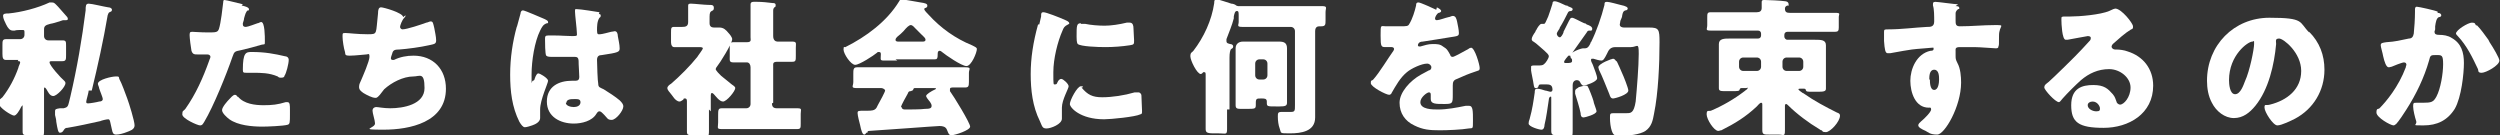
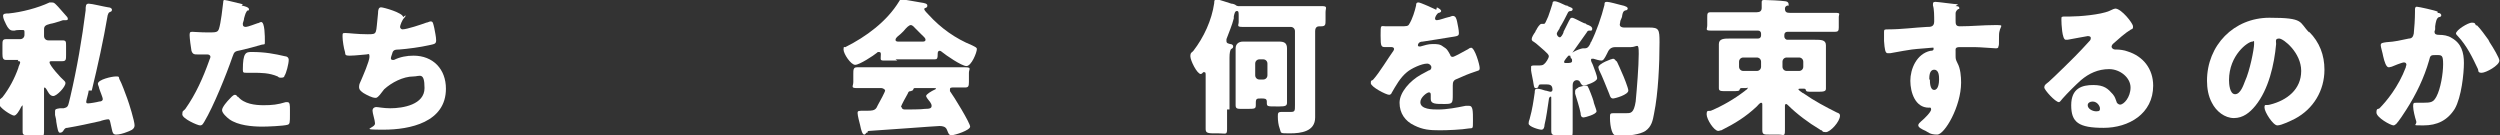
<svg xmlns="http://www.w3.org/2000/svg" version="1.1" viewBox="0 0 408.7 22.1">
  <rect x="0" y="0" width="408.7" height="22.1" fill="#333333" stroke="none" />
  <g>
    <g id="_レイヤー_1" data-name="レイヤー_1">
      <g id="img_home_promise_txt1.svg" isolation="isolate">
        <g isolation="isolate">
          <path d="M3,9.8c-.8,0-1.5,0-2,0s-.6-.3-.6-1v-1.4c0-.7,0-1,.6-1s1.3,0,2,0h.3c.4,0,.7-.3.7-.7v-.5c0-.3-.1-.3-.4-.3s-1,0-1.2.1c0,0-.2,0-.3,0-.5,0-.8-.4-1.1-1-.2-.4-.5-1-.5-1.4s.4-.4.9-.4c2.1-.2,4.8-.9,6.7-1.8.1,0,.3,0,.4,0,.4,0,.5.2,1,.7.2.2,1.3,1.5,1.5,1.7,0,0,.1.2.1.3s-.1.2-.3.2-.1,0-.2,0c-.2,0-.2,0-.3,0,0,0-1.8.6-2.1.6-.8.2-1,.4-1,.9v1.1c0,.4.3.7.7.7h.3c.8,0,1.4,0,2,0s.6.2.6.9v1.5c0,.7,0,1-.6,1s-1,0-1.5,0-.6,0-.6.2c0,.5,1.9,2.6,2.4,3,.1.1.2.2.2.4,0,.6-1.4,2.1-2,2.1s-.9-.8-1.1-1.1c0,0-.2-.3-.3-.3s-.1.2-.1.2v3.6c0,1.1,0,2.3,0,3.4s-.3.6-1.1.6h-1.4c-.8,0-1,0-1-.6,0-1.1,0-2.3,0-3.4v-.7c0,0,0-.2,0-.2s-.3.3-.3.4c-.2.4-.7,1.3-1.1,1.3s-2.5-1.3-2.5-2,.3-.7.6-1c1.1-1.4,2-3.1,2.6-4.8,0-.2.3-.7.3-.9s-.2-.2-.3-.2h-.1ZM14.5,14.8c0,.3-.4,1.6-.4,1.8s0,.3.3.3,1.5-.2,1.8-.3c.3,0,.6-.1.6-.4s-.5-1.4-.6-1.8c0-.2-.2-.5-.2-.7,0-.7,2.3-1.2,2.9-1.2s.5,0,.6.4c.4.7,1,2.4,1.3,3.2.3.8,1.2,3.7,1.2,4.4s-.8.9-1.3,1.1c-.5.2-1.2.4-1.7.4s-.6-.3-.7-.8c-.3-1.3-.3-1.7-.6-1.7s-1.1.2-1.3.3c-1.8.4-3.6.8-5.4,1.1-.3,0-.4.1-.6.4-.1.2-.3.4-.6.4s-.4-.6-.6-1.8c0-.3-.1-.7-.2-1.1,0-.1,0-.5,0-.6,0-.4.2-.4.8-.5h.6c.8-.2.7-.3,1.1-1.9,1.1-4.7,1.9-9.4,2.5-14.1,0-.7,0-1.1.5-1.1s2.5.5,3.2.6c.2,0,.6.1.6.4s-.2.3-.4.4c-.2.1-.2.3-.3.5-.7,4.1-1.6,8.2-2.6,12.3Z" fill="#fff" />
          <path d="M39.5.9c.5.1,1.2.3,1.2.6s-.1.2-.2.2c-.3.2-.4.6-.6,1.3,0,.2-.1.5-.2.8,0,0,0,.2,0,.2,0,.3.2.4.5.4s1.6-.5,1.9-.6c.2,0,.4-.2.6-.2.6,0,.6,2.4.6,3.1s0,.5-.5.6c-1,.3-2.5.7-3.4.9-1,.2-1.1.2-1.4,1.1-1,2.9-3.1,8.1-4.6,10.6-.2.3-.3.6-.7.6s-2.9-1.1-2.9-1.8.2-.5.5-.9c1.7-2.4,2.9-5.1,3.9-7.9,0-.1.2-.4.2-.6,0-.3-.3-.4-.5-.4-.5,0-1.1,0-1.6,0s-.8,0-1-.6c-.1-.5-.3-2.1-.3-2.5s0-.6.4-.6,1.3.1,2.6.1,1.6,0,1.8-.6c.3-.9.6-3.5.7-4.4,0-.1,0-.3.2-.3.3,0,2.5.6,3,.7ZM38.9,15.8c1,1.2,2.8,1.4,4.2,1.4s2.3-.1,3.6-.5c0,0,.2,0,.3,0,.4,0,.4.5.4,1.3v.7c0,1.3,0,1.6-.4,1.7-.7.2-3.3.3-4.1.3-1.7,0-4-.2-5.4-1.2-.4-.3-1.2-1-1.2-1.5s.9-1.5,1.2-1.8c.2-.2.6-.7.9-.7s.3.2.4.3ZM41.2,8.5c2.1,0,3.7.3,5.4.7.3,0,.6.2.6.6,0,.6-.4,2.2-.7,2.6,0,.2-.2.3-.5.3s-.4,0-.6-.2c-1.4-.6-2.7-.6-4.1-.6h-.9c-.6,0-.7,0-.7-.5,0-2.8.5-2.9,1.4-2.9Z" fill="#fff" />
          <path d="M66.3,2.5c0,.1,0,.2-.2.4-.4.4-.7,1.3-.7,1.5s.2.4.4.4c.7,0,3.1-.8,3.9-1.1.2,0,.5-.2.7-.2.4,0,.4.3.6,1.1.1.6.3,1.4.3,2s-.3.6-1.2.8c-1.3.3-3.5.6-4.9.7-.4,0-.8,0-1,.4,0,.1-.3.8-.3,1s.1.3.3.3.1,0,.2,0c1-.5,2.1-.7,3.2-.7,3.2,0,5.3,2.2,5.3,5.4,0,5.5-5.9,6.7-10.2,6.7s-1.2-.2-1.4-1.1c0-.4-.4-1.6-.4-2s.3-.6.6-.6,1.2.2,2.3.2c2.1,0,5.6-.6,5.6-3.3s-.8-1.9-1.8-1.9c-1.7,0-3.6,1-4.8,2.1-.2.3-.5.6-.7.9-.2.2-.4.5-.7.5-.6,0-1.5-.5-2-.8-.4-.3-.7-.5-.7-1s.2-.7.3-1c.3-.7,1.4-3.2,1.4-3.9s-.2-.4-.5-.4-1.8.2-2.7.2-.7-.2-.8-.6c-.2-.6-.4-1.9-.4-2.5s0-.6.5-.6,1.9.2,3.6.2,1.3,0,1.7-3.4c0-.6.1-1,.5-1s3.6.9,3.6,1.6Z" fill="#fff" />
-           <path d="M84.5,4.4c.2-.8.4-1.4.6-2.2,0-.2.1-.5.4-.5s3,1.2,3.5,1.4c.4.2.6.3.6.5s0,.2-.2.2c-.6.2-.8.6-1.1,1.2-.9,1.8-1.4,4.9-1.4,7.2s0,1,.2,1,.3-.2.3-.3c.2-.6.4-.9.6-.9.3,0,1.6.8,1.6,1.2s-1.3,3.1-1.3,4.7,0,.7,0,1c0,.1,0,.3,0,.4,0,.6-.7,1-1.3,1.2-.3.1-.9.3-1.2.3s-.6-.4-.9-.9c-1.2-2.4-1.5-5-1.5-7.7s.4-5.4,1.1-7.9ZM97.9,2.3c.1,0,.3,0,.3.2s0,.3-.2.4c-.4.6-.4,1.4-.4,2.1s.2.6.5.6,1.4-.3,1.8-.4c.2,0,.5-.1.6-.1.4,0,.5.5.5.8.1.6.3,1.4.3,2s-.2.7-2.9,1.1c-.5,0-.8.2-.8.8s.1,3.6.2,3.9c0,.6.3.6.9.9.8.5,1.9,1.2,2.6,1.8.3.3.6.6.6,1,0,.7-1.2,2.2-1.9,2.2s-.7-.3-1.2-.8c0,0-.2-.2-.3-.3-.1-.1-.3-.3-.5-.3s-.3.1-.5.4c-.7,1.2-2.4,1.6-3.7,1.6-2.2,0-4.4-1.1-4.4-3.6s2-3.4,4.1-3.4h.6c.4,0,.6-.2.6-.6,0-.6-.1-1.7-.1-2.1,0-.8,0-1.2-.6-1.2s-2.1,0-3.1,0h-.4c-.6,0-1,0-1.2-.2-.2-.2-.2-2.3-.2-2.7s0-.6.5-.6.9,0,1.1,0c1,0,2,.1,2.9.1s.7-.1.7-.6-.3-2.9-.3-3.4,0-.4.4-.4c.5,0,3,.4,3.6.5ZM92.5,16.8c0,.5.8.7,1.3.7s1.1-.2,1.1-.8-.7-.5-1.1-.5-1.2,0-1.2.6Z" fill="#fff" />
-           <path d="M115.9,17.9c0,1.2,0,2.3,0,3.5s-.2.7-1,.7h-1.5c-.9,0-1.1,0-1.1-.6,0-1.2,0-2.4,0-3.5v-1.4c0-.2,0-.5-.3-.5s-.2,0-.3.2c-.2.1-.4.3-.6.3-.4,0-.8-.4-1-.7l-.3-.4c-.4-.5-.7-.8-.7-1.1s.4-.6.6-.7c1.5-1.3,3.1-2.9,4.3-4.4.1-.2.9-1.2.9-1.4s-.4-.2-.6-.2h-2.3c-.7,0-1.5,0-1.8,0s-.5-.3-.5-.8v-1.5c0-.8,0-1,.5-1s.9,0,1.3,0c.6,0,1-.1,1-.8v-1c0-.5,0-1,0-1.5,0,0,0-.2,0-.2,0-.3.2-.3.5-.3.5,0,2.2.2,2.8.2.6,0,.9,0,.9.5s-.3.4-.5.6c-.2.2-.2.5-.2,1.3v.6c0,.5.3.7.7.7s.6,0,.9,0c.7,0,1.1.4,1.5.9.2.2.6.7.6,1,0,.7-2,3.9-2.5,4.5-.1.1-.2.3-.2.4s.2.4.6.8c0,0,.2.2.3.3.5.4,1.1.9,1.6,1.3.2.2.7.4.7.7,0,.5-1.4,2.2-2,2.2s-1.2-.9-1.5-1.2c0,0-.2-.2-.3-.2-.2,0-.2.3-.2.4v2.6ZM126.2,16.9c0,.6.3.8.8.8h.7c.9,0,1.7,0,2.6,0s.6.2.6.9v1.6c0,.7,0,.9-.6.9-.9,0-1.7,0-2.6,0h-7.1c-.9,0-1.7,0-2.6,0s-.6-.2-.6-1.1v-1.1c0-.9,0-1.2.6-1.2s1.7,0,2.6,0h1.4c.4,0,.7-.3.7-.7v-6c0-.4-.2-.8-.6-.8-.7,0-1.5,0-2.2,0s-.6-.3-.6-1v-1.3c0-.7,0-1,.6-1s1.4,0,2.2,0,.6-.4.6-.8v-3c0-.8,0-1.7,0-2.2,0,0,0-.2,0-.2,0-.3.2-.4.5-.4s.5,0,.6,0c.8,0,1.7.1,2.5.2.2,0,.5,0,.5.3s0,.3-.2.4c-.2.2-.2.4-.2.6,0,.7,0,1.5,0,2.2v1.9c0,.7.4.9.7.9.8,0,1.6,0,2.4,0s.6.3.6,1v1.3c0,.8,0,1-.6,1s-1.6,0-2.4,0-.7.3-.7.8v5.9Z" fill="#fff" />
          <path d="M146.7,9.9c-.7,0-1.5,0-2.2,0s-.5-.2-.5-1c0-.2,0-.4-.3-.4s-.2,0-.3.1c-.6.5-2.9,2-3.6,2s-1.9-1.8-1.9-2.5.2-.3.3-.4c3.4-1.7,6.8-4.2,8.8-7.5.1-.2.2-.3.4-.3.4,0,2.4.4,3.1.5.7.1,1.1.2,1.1.5s-.1.3-.3.4c0,0-.2,0-.2.2,0,.2.5.7.7.9,2,2.2,4.4,3.9,7.1,5,.6.3.8.4.8.6,0,.6-.9,2.8-1.7,2.8s-3.4-1.8-4-2.3c0,0-.2-.2-.4-.2-.2,0-.3.2-.3.4h0c0,.9-.1,1-.5,1-.7,0-1.5,0-2.2,0h-4.2ZM141.6,21.7c0,.1-.2.3-.3.3-.3,0-.5-.6-.7-1.6-.1-.4-.4-1.5-.4-1.9s.1-.4,1.2-.4h.4c.6,0,1.2,0,1.5-.5,0,0,.1-.2.2-.4.4-.7,1.2-2.2,1.2-2.4s-.4-.4-.6-.4h-.8c-1.1,0-2.1,0-3.2,0s-.6-.3-.6-1v-1.3c0-.7,0-1.1.6-1.1,1.1,0,2.1,0,3.2,0h11.3c1.1,0,2.1,0,3.2,0s.6.3.6.9v1.5c0,.7-.1.9-.6.9s-1.3,0-1.8,0-.7,0-.7.3,0,.2,0,.3c.6.8,3.3,5.2,3.3,5.8s-2.5,1.4-3,1.4-.5-.2-.8-.9c-.2-.5-.7-.6-1.2-.6s-9.6.7-11.5.8c-.1,0-.3,0-.3.3ZM150.8,6.8c.2,0,.5,0,.5-.3s-.3-.5-.7-.9c-.3-.3-.6-.6-.9-.9-.2-.2-.5-.6-.8-.6s-.7.4-1.2,1c-.3.3-.6.6-1,.9-.1.1-.3.3-.3.5,0,.3.3.3.5.3h3.8ZM147.4,17.5c0,.3.3.4.5.4.6,0,2.7,0,3.3-.1.8,0,1.1-.1,1.1-.5s-.4-.8-.7-1.2c0,0-.2-.3-.2-.4,0-.3.9-.8,1.3-1,0,0,.3-.1.3-.2s0-.1-.3-.1h-3c-.3,0-.3,0-.4.2,0,.2-.2.2-.4.3-.3,0-.4.1-.5.4-.2.4-1.1,1.9-1.1,2.2Z" fill="#fff" />
-           <path d="M169.9,4c.1-.5.2-.9.3-1.3,0-.5,0-.7.4-.7s2.5.8,3.6,1.3c.5.2.6.4.6.5s0,.1-.2.2c-.6.3-.7.5-.9,1-.8,1.8-1.5,4.6-1.5,6.8s0,2,.3,2,.3-.2.4-.4c.1-.2.3-.5.6-.5s1.2.8,1.2,1.2-1.1,2.2-1.1,3.5,0,.8,0,1.1c0,.1,0,.6,0,.7,0,.9-1.8,1.6-2.5,1.6s-.7-.3-1.1-1.2c-1.2-2.4-1.5-5.1-1.5-7.7s.4-5.2,1.2-8.1ZM176.8,14.3c1,1.2,1.8,1.6,3.4,1.6s3.6-.3,5.3-.8c.2,0,.4,0,.6,0,.3,0,.5.3.5.5,0,.6.1,2,.1,2.5s0,.5-.3.6c-.8.4-4.8.8-5.9.8-3.9,0-5.6-1.9-5.6-2.5s1.2-2.9,1.8-2.9.2.1.3.2ZM176.7,3.9c.1,0,.5,0,.7,0,.9.2,2.2.3,3.2.3s2.4-.2,3.6-.5c.2,0,.3,0,.5,0,.5,0,.6.5.6.9,0,.6.1,1.4.1,2s0,.7-.7.8c-1.3.2-2.7.3-4,.3s-4-.1-4.5-.5c-.2-.2-.2-.9-.2-1.2,0-1.8,0-2.2.7-2.2Z" fill="#fff" />
          <path d="M200.6,17.9c0,1.1,0,2.2,0,3.2s-.2.7-1.4.7h-.8c-1.2,0-1.3-.2-1.3-.8,0-1.1,0-2.1,0-3.2v-5.5c0-.3,0-.5-.2-.5s-.1,0-.2,0c0,0-.2.3-.4.3-.6,0-1.7-2.2-1.7-2.9s.3-.6.5-.9c1.7-2.2,3-5,3.4-7.8,0-.3,0-.6.4-.6s2,.6,2.4.7c.2,0,.6.1.8.3,0,0,.2.1.3.1s.1,0,.2,0c.1,0,.2,0,.4,0,1,0,1.9,0,2.9,0h7.2c1,0,2,0,3,0s.6.3.6,1v1.3c0,.7,0,1-.7,1h-.3c-.3,0-.7.1-.7.8v12.2c0,.6,0,1.3,0,1.9,0,2.3-2.3,2.6-4.1,2.6s-1.4,0-1.7-.8c-.2-.5-.3-1.3-.3-1.9s0-.8.6-.8.4,0,.5,0c.3,0,.6,0,1,0,.7,0,.7-.2.7-1.1V5.1c0-.4-.3-.7-.7-.7h-5c-1,0-1.9,0-2.9,0s-.6-.3-.6-.8v-.9c0-.7,0-.9-.3-.9s-.4.4-.5.9c0,.1,0,.2,0,.3-.3,1.2-.8,2.3-1.2,3.4,0,0,0,.2,0,.3,0,.4.3.4.6.5.2,0,.5.1.5.4s-.2.3-.3.4c-.2.1-.3.7-.3,1.4v8.5ZM206.7,6.8c.8,0,1.6,0,2.4,0s1.3.2,1.3,1.1,0,1.3,0,2v5.2c0,.6,0,1.2,0,1.7s-.3.6-1.2.6h-.6c-1.4,0-1.5,0-1.5-.6v-.2c0-.5-.4-.5-.8-.5h-.2c-.6,0-.8,0-.8.7v.2c0,.8,0,.8-1.6.8h-.6c-.8,0-1.1,0-1.1-.6s0-1.4,0-2.1v-5.2c0-.7,0-1.3,0-2s.5-1.1,1.2-1.1,1.6,0,2.5,0h.9ZM205.2,12.3c0,.4.3.7.7.7h.6c.4,0,.7-.3.7-.7v-1.9c0-.4-.3-.7-.7-.7h-.6c-.4,0-.7.3-.7.7v1.8Z" fill="#fff" />
          <path d="M234.9,1.2c.4.2.7.4.7.6s-.3.3-.4.3c-.3.1-.6.7-.6.9s.1.3.3.3c.4,0,1.4-.4,1.9-.5.2,0,.5-.2.7-.2.5,0,.6.5.7.9.1.5.3,1.4.3,1.9s-.2.5-1.5.7-3,.5-4.4.7c-.8,0-.8.6-.8.6,0,.1.1.2.2.2s.2,0,.2,0c.7-.2,1.3-.4,2-.4s1.2,0,1.7.4c.7.4.8.7,1.2,1.4,0,.2.2.3.4.3s1.5-.7,2.2-1.1c.2-.1.4-.2.5-.3,0,0,.2-.1.3-.1.6,0,1.4,2.8,1.4,3.3s-.2.4-.7.6c-1.2.4-1.9.7-3,1.2-.6.2-.7.5-.7,1.1s0,.9,0,1.4c0,1.5,0,1.6-1.4,1.6s-2.2,0-2.2-.8,0-.4,0-.6h0c0-.3,0-.5-.3-.5s-1.4.8-1.4,1.6c0,1.2,2,1.2,2.9,1.2,1.5,0,3-.3,4.5-.6.2,0,.4,0,.6,0,.6,0,.6.9.6,2.4s0,1.2-.7,1.3c-1.1.2-3.5.3-4.7.3-1.7,0-2.8-.1-4.2-.8-1.5-.7-2.4-2-2.4-3.7s1.7-3.6,3.5-4.6c.4-.2.9-.5,1.3-.7.2,0,.4-.2.4-.5s-.3-.6-.7-.6c-.9,0-2.6.8-3.3,1.4-1.1.9-1.8,2.2-2.5,3.4,0,.1-.2.3-.4.3-.5,0-3-1.3-3-1.9s.1-.3.4-.6c1-1.1,2.5-3.6,3.3-4.7.1-.2.1-.2.1-.3,0-.2-.2-.3-.4-.3-.3,0-.6,0-.9,0-.8,0-.9,0-.9-1.9s0-1.5.9-1.5,1.4,0,2.2,0c1.2,0,1.4,0,1.6-.4.5-.8.9-2.1,1.1-3,0-.4.1-.5.4-.5s2.5,1,2.9,1.2Z" fill="#fff" />
          <path d="M256.4,9.1c-.1.1-.7.8-.7,1s.1.2.3.2.2,0,.2,0c.3,0,.8,0,.8-.3s0-.4-.2-.5c0-.1-.1-.3-.1-.4,0-.6,1.8-1.2,2.1-1.2s.2,0,.3,0c.5,0,.7-.4.9-.8,0,0,0-.2.1-.2.9-1.8,1.7-4.1,2.2-6.1,0-.3,0-.5.4-.5s1.8.4,2.2.5c1,.2,1.2.4,1.2.6s-.2.3-.4.3c-.3.1-.4.3-.5.8,0,.2-.1.5-.3.9,0,.2-.1.5-.1.6,0,.4.4.5.7.5h2c.9,0,1.6,0,2.1,0,1.6,0,1.7.3,1.7,2.4,0,3.5-.2,8.3-.9,11.7-.2,1.1-.4,2.1-1.4,2.8-.9.6-2.8.8-3.9.8s-1.3,0-1.6-.8c-.2-.6-.3-1.4-.3-2.1s0-.8.6-.8.9,0,1,0c.2,0,.8,0,1.1,0,.7,0,1.2,0,1.5-1.9.2-2.1.5-5.8.5-7.8s-.2-1.1-1.3-1.1h-2.5c-.8,0-1.1.4-1.4,1.1-.4.8-.6,1.1-.9,1.1s-1-.2-1.3-.3c0,0-.2,0-.2,0-.1,0-.2,0-.2.2s.1.4.3.8c.3.8.7,1.8.7,2.2,0,.6-2,1.2-2.2,1.2-.3,0-.4-.3-.5-.4-.1-.3-.3-.5-.6-.5-.5,0-.7.4-.7.8v3.8c0,1.2,0,2.4,0,3.7s-.2.7-1,.7h-1.5c-.7,0-1,0-1-.7,0-1.2,0-2.5,0-3.7v-1.7c0-.2,0-.2-.1-.2-.2,0-.3.3-.3.5-.2,1.3-.4,2.9-.7,4.1,0,.3-.1.8-.5.8s-2.1-.5-2.1-1,.2-.7.2-.9c.4-1.4.6-2.8.8-4.2,0-.3,0-.6.4-.6s1,.2,1.3.3c.2,0,.7.2.9.2.2,0,.3-.2.3-.3,0-.6-.2-.9-.9-.9s-.8,0-1,0c-.2,0-.3,0-.4.3,0,.2-.2.3-.4.3s-.3,0-.4-.7c0-.2-.4-2-.4-2.2,0-.2,0-.4,0-.6,0-.2.3-.2.6-.2h.5c.4,0,.8,0,1-.2.3-.2.8-1,.8-1.3s-.4-.6-.6-.8c0,0,0,0-.1-.1-.5-.4-1.3-1.2-1.8-1.5-.1,0-.3-.2-.3-.4,0-.3.3-.8.6-1.2,0-.2.2-.3.2-.4.1-.2.5-.9.8-.9s.2,0,.2,0c0,0,.1,0,.2,0,.2,0,.3-.3.7-1.2.2-.6.5-1.4.7-2.1,0-.3.1-.4.4-.4s1.2.4,1.8.7c.1,0,.3,0,.3.1.5.2.8.3.8.5s-.2.3-.3.3c-.3,0-.4.1-.5.3-.4.8-.8,1.6-1.3,2.4,0,.1-.1.3-.2.4-.2.3-.3.5-.3.6,0,.3.3.6.5.6s.5-.5.6-.8c0,0,0,0,0-.1.3-.6.6-1.2.9-1.8.2-.3.2-.5.5-.5s1.3.6,2,.9c.2,0,.3.1.4.2.3.1.9.3.9.7s-.3.3-.5.3c-.2,0-.3.1-.4.3-.9,1.3-1.8,2.5-2.7,3.8ZM257.9,14.3c.4-.1,1-.3,1.3-.3s.3,0,.4.2c.1.1.8,1.9.9,2.3,0,.3.5,1.4.5,1.7,0,.5-1.9,1-2.1,1-.4,0-.5-.3-.5-.7-.2-1-.6-2.2-.9-3.2,0-.1,0-.2,0-.4,0-.3.2-.4.6-.6ZM264.3,10c.3.6.6,1.3.9,2,.2.4,1,2.4,1,2.8,0,.7-2.2,1.3-2.5,1.3-.4,0-.5-.4-.6-.7-.5-1.2-1.1-2.8-1.7-4,0-.1-.1-.3-.1-.4,0-.6,2.2-1.4,2.4-1.4s.4.2.5.4Z" fill="#fff" />
          <path d="M284.8,14.4c-.2,0-.3,0-.4.2,0,.3-.3.3-1.3.3h-.9c-.9,0-1.2,0-1.2-.5s0-1.2,0-1.7v-4.2c0-.5,0-.9,0-1.3,0-.9.9-.9,1.8-.9s1.4,0,2.1,0h2.5c.3,0,.5-.2.5-.5v-.3c0-.3-.2-.5-.5-.5h-4.6c-1,0-2.1,0-3.1,0s-.6-.2-.6-.9v-1.2c0-.7,0-.9.6-.9,1.1,0,2.1,0,3.2,0h4.3c.5,0,.8-.2.8-.7s0-.6,0-.8c0,0,0-.1,0-.2,0-.3.2-.3.5-.3.6,0,2.7.1,3.3.2.2,0,.6.1.6.5s0,.2-.2.2c-.3.1-.4.3-.4.5,0,.6.3.7.8.7h4.3c1.1,0,2.1,0,3.1,0s.6.2.6.7v1.7c0,.5-.1.7-.6.7-1,0-2.1,0-3.1,0h-4.7c-.3,0-.5.2-.5.5v.3c0,.2.2.5.5.5h2.4c.7,0,1.4,0,2.1,0,1,0,1.8,0,1.8.9s0,.9,0,1.3v4.1c0,.7,0,1.5,0,1.7,0,.4-.3.5-1.2.5h-.9c-1,0-1.1,0-1.2-.3,0-.2-.2-.2-.3-.2h-.6c-.1,0-.3,0-.3.1s.4.4.7.6c0,0,.1,0,.2.1,1.7,1.2,3.6,2.2,5.4,3.1.3.1.5.2.5.5,0,1-1.6,2.7-2.3,2.7s-.5-.2-.7-.3c-.2,0-.2-.1-.4-.2-1.7-1-3.7-2.5-5.1-3.9,0,0-.2-.2-.3-.2-.2,0-.2.2-.2.4v.4c0,1.2,0,2.4,0,3.5s-.2.7-1.1.7h-1.5c-.8,0-1.1,0-1.1-.7,0-1.2,0-2.4,0-3.5v-.6c0-.3,0-.4-.2-.4s-.6.5-.7.6c-1.8,1.7-3.6,2.8-5.8,3.9-.2,0-.3.1-.5.1-.7,0-1.9-1.9-1.9-2.7s.3-.5.7-.6c1.9-.8,3.8-1.9,5.5-3.2.2-.2.5-.3.5-.5s0,0-.3,0h-.4ZM287.9,10.1c0-.4-.3-.7-.7-.7h-2.2c-.4,0-.7.3-.7.7v.8c0,.4.3.7.7.7h2.2c.4,0,.7-.3.7-.7v-.8ZM294.8,10.1c0-.4-.3-.7-.7-.7h-2c-.4,0-.7.3-.7.7v.8c0,.4.3.7.7.7h2c.4,0,.7-.3.7-.7v-.8Z" fill="#fff" />
          <path d="M319.7,1c.2,0,.6,0,.6.3s0,.1-.2.2c-.1.1-.4.3-.4.7,0,.2,0,.7,0,1.1,0,.6,0,1,.7,1,1.9,0,3.8-.2,5.7-.2s.7,0,.7,1.7,0,1.5-.1,1.8c0,.2-.1.3-.4.3s-2.7-.2-3.5-.2c-.8,0-1.6,0-2.4,0s-.7.3-.7.7v.6c0,.6,0,.7.3,1.3.5.9.6,2.2.6,3.2,0,3.9-2.7,8.5-3.9,8.5s-1.5-.4-1.9-.6c-.7-.3-1.2-.6-1.2-.9s.3-.5.5-.7c.5-.4,1.6-1.5,1.6-1.9s-.2-.3-.4-.3c-2.2,0-3-2.5-3-4.4s1-4.4,3.3-4.9c.2,0,.5,0,.5-.3s0-.2-.3-.2-2,.2-2.4.2c-.6,0-3.9.6-4.4.7-.1,0-.3,0-.4,0-.4,0-.5-.6-.6-2,0-.8,0-1.3,0-1.5,0-.4.1-.4.7-.4,2.2,0,4.3-.3,6.3-.4.6,0,1.2,0,1.2-.9s0-2-.2-2.6c0,0,0-.1,0-.2,0-.2,0-.4.4-.4.4,0,3.2.4,3.7.4ZM315.5,13c0,.4,0,1.7.7,1.7s.8-1.2.8-1.7,0-1.6-.8-1.6-.8,1.1-.8,1.6Z" fill="#fff" />
          <path d="M348.7,4.5c0,.1-.1.3-.3.3-1,.6-2.1,1.6-3,2.4-.1.1-.2.3-.2.4,0,.3.3.5.6.5s.2,0,.3,0c.4,0,1.2.1,1.7.3,2.6.8,4.2,2.9,4.2,5.6,0,4.6-4,6.9-8.1,6.9s-5.3-.9-5.3-3.7,1.8-3.3,3.6-3.3,2.4.6,3.2,1.5c.4.5.4.7.6,1.2,0,.2.3.5.6.5.6,0,1.7-1.2,1.7-2.8s-1.7-3-3.5-3-3.3.7-4.6,1.8c-.9.8-2.2,2.1-3,3-.3.4-.5.6-.6.6-.6,0-2.4-2-2.4-2.4s.2-.5.7-.9c.6-.5,4.6-4.4,5.4-5.3.5-.5.8-.9,1.2-1.3.2-.2.3-.3.3-.6s-.4-.3-.5-.3-2.7.5-3.3.6c0,0-.2,0-.3,0-.6,0-.7-2.7-.7-3.2v-.2c0-.4,0-.4.8-.4h.6c1.6,0,5-.3,6.4-.9.6-.3.9-.4,1-.4,1,0,2.9,2.4,2.9,2.9ZM342.1,16.6c-.4,0-.8.2-.8.6,0,.6.8,1,1.4,1s.6-.2.6-.5-.4-1.1-1.2-1.1Z" fill="#fff" />
          <path d="M377.5,5.2c1.7,1.7,2.5,3.8,2.5,6.2,0,3.4-1.8,6.4-4.8,8-.6.3-2.2,1.1-2.9,1.1s-2.1-2.2-2.1-2.9.2-.3.9-.5c2.8-.7,5.1-2.5,5.1-5.5s-2.9-5.3-3.6-5.3-.5.4-.5.9c-.3,3.3-1.2,7.4-3.4,10.1-.9,1.1-2,2-3.5,2s-2.9-1.1-3.6-2.5c-.6-1.1-.8-2.4-.8-3.6,0-5.8,4.4-10.3,10.2-10.3s4.8.7,6.5,2.4ZM364.4,13.1c0,.6.1,2.3,1,2.3s1.4-1.6,1.6-2.1c.8-1.7,1.5-5.3,1.5-6.1s0-.4-.3-.4c-.7,0-3.8,2.2-3.8,6.3Z" fill="#fff" />
          <path d="M398.5,2.1c.4,0,.6.2.6.4s-.2.3-.4.3c-.4.2-.5.8-.6,1.5v.5c0,.1-.1.3-.1.3,0,.2,0,.4.2.5.2.1.5.1.6.1.6,0,1.4.1,2,.5,1.6.9,2,2.4,2,4.1s-.4,5.6-1.5,7.5c-1.2,1.9-2.9,2.7-5.1,2.7s-1,0-1.2-.7c-.2-.6-.5-1.8-.5-2.4s.1-.6.5-.6.7,0,1,0c1.5,0,1.8-.1,2.3-1,.7-1.3,1.1-3.8,1.1-5.3s-.2-1.5-1.1-1.5-1,0-1.2.9c-.8,2.8-2.1,5.5-3.7,8-.3.5-1.3,2-1.7,2.4-.1,0-.2.2-.4.2-.5,0-2.8-1.3-2.8-2.1s.3-.5.5-.7c1.1-1.1,3.1-3.5,4.3-6.7,0-.2.1-.3.1-.4,0-.2-.1-.4-.4-.4s-1.8.6-2,.7c-.1,0-.3.1-.5.1-.4,0-.7-.9-.9-1.8-.1-.6-.4-1.5-.4-1.8,0-.4.3-.4.9-.5,1.6-.1,2.2-.3,3.7-.6.5,0,.7-.3.8-.8.1-.9.2-2.5.2-3.5v-.4c0-.2,0-.5.3-.5s3,.6,3.4.8ZM404.9,4.1c.7.7,1.3,1.6,1.9,2.4,0,0,.1.2.2.4.6.9,1.6,2.6,1.6,3,0,.8-2.2,2-2.9,2s-.5-.4-.6-.6c-.9-1.9-1.8-3.8-3.3-5.4,0,0-.3-.3-.3-.4,0-.6,2-1.8,2.6-1.8s.5.2.7.5Z" fill="#fff" />
        </g>
      </g>
    </g>
  </g>
</svg>